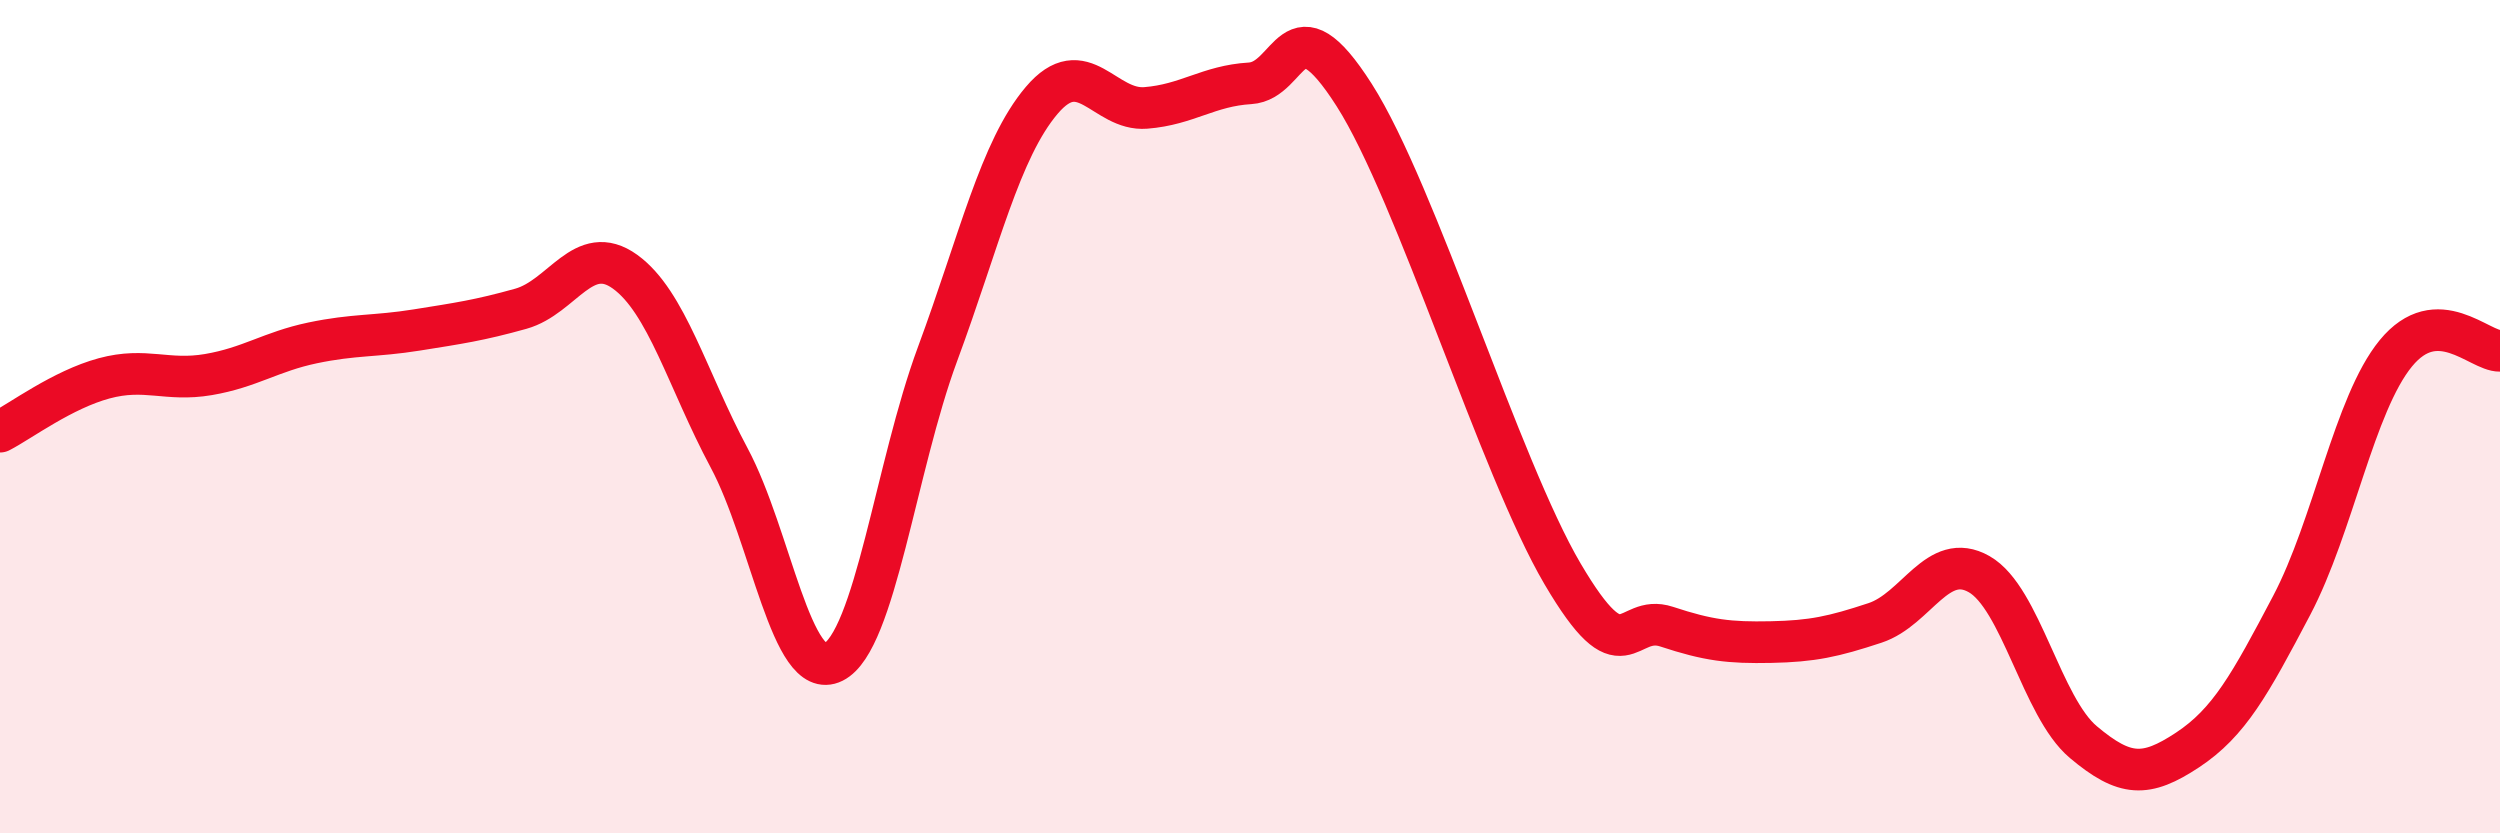
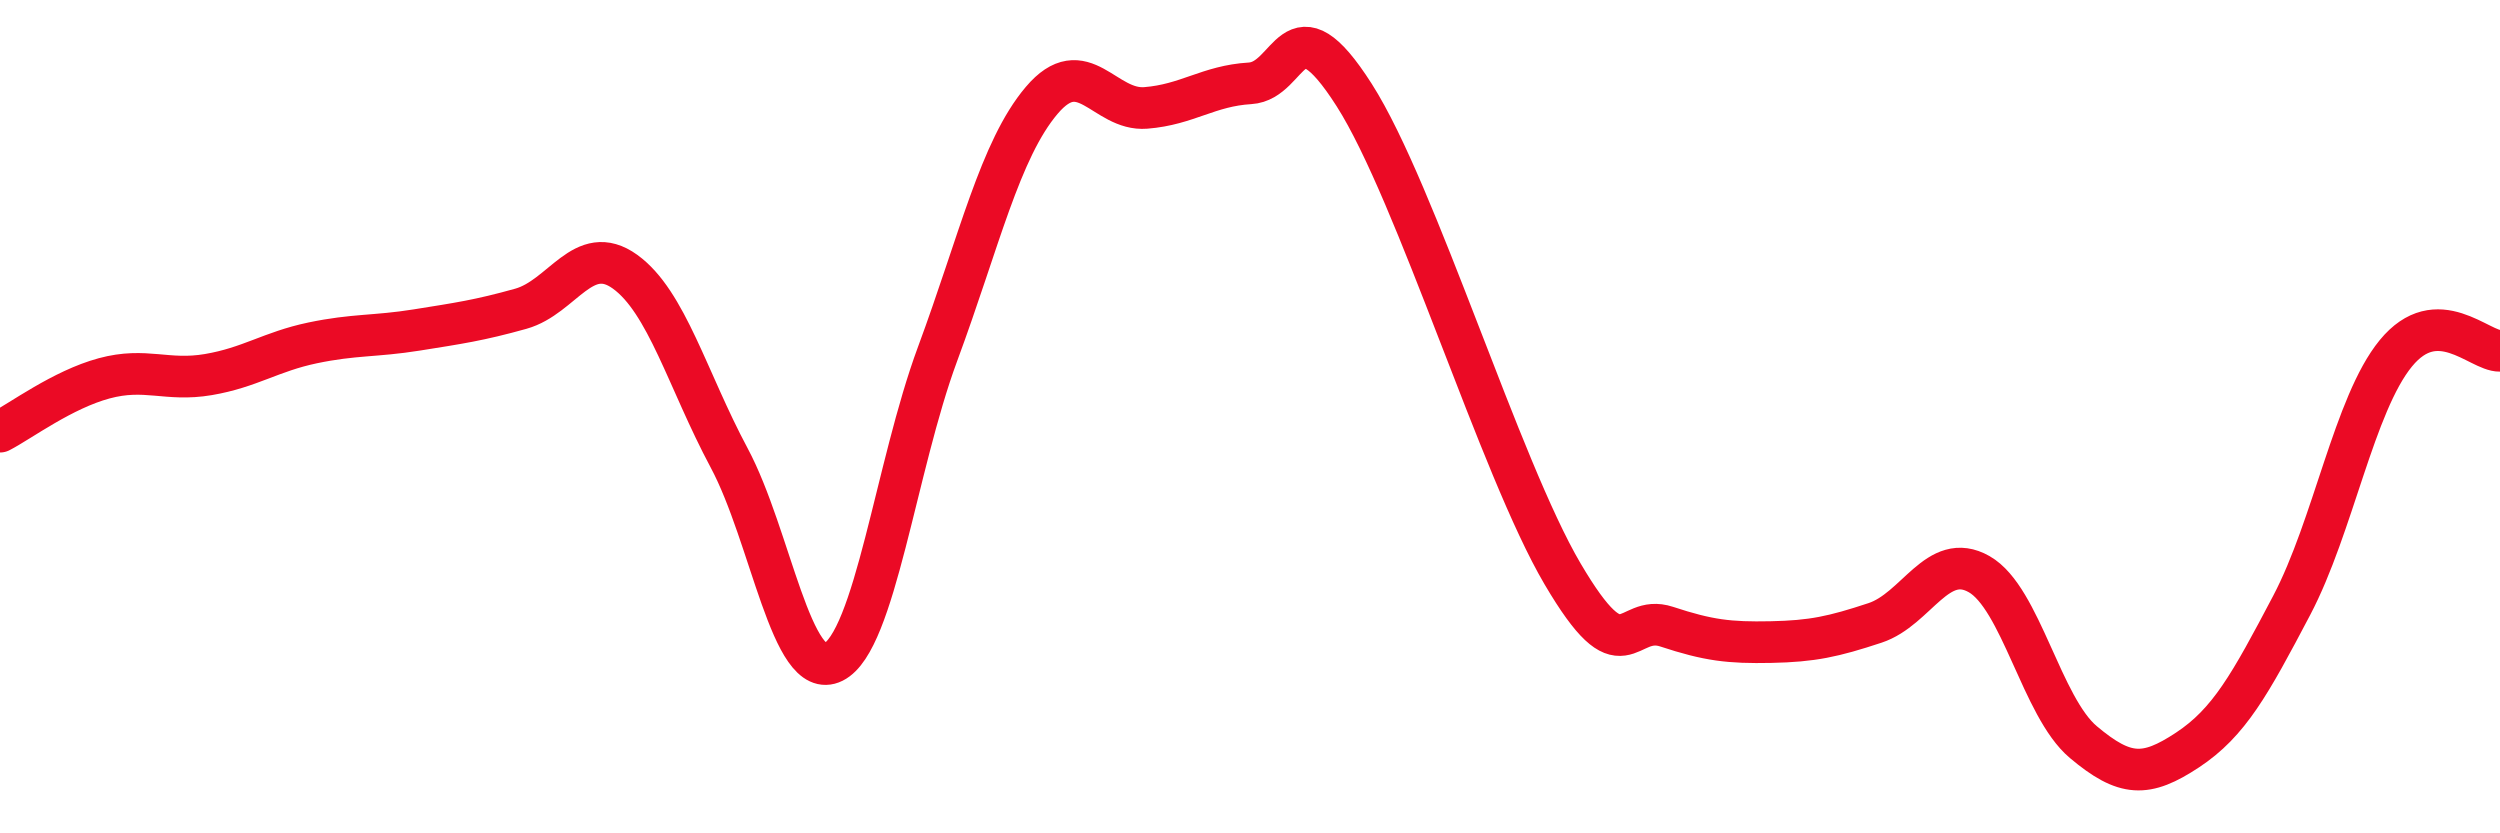
<svg xmlns="http://www.w3.org/2000/svg" width="60" height="20" viewBox="0 0 60 20">
-   <path d="M 0,10.36 C 0.5,10.1 1.5,9.35 2.5,9.08 C 3.5,8.81 4,9.16 5,8.99 C 6,8.82 6.5,8.44 7.5,8.23 C 8.5,8.02 9,8.08 10,7.92 C 11,7.76 11.5,7.69 12.5,7.41 C 13.5,7.13 14,5.8 15,6.52 C 16,7.24 16.5,9.12 17.5,10.99 C 18.5,12.86 19,16.39 20,15.89 C 21,15.39 21.5,11.2 22.5,8.5 C 23.5,5.8 24,3.59 25,2.41 C 26,1.23 26.5,2.67 27.5,2.59 C 28.5,2.51 29,2.06 30,2 C 31,1.94 31,-0.07 32.5,2.28 C 34,4.63 36,11.22 37.5,13.77 C 39,16.32 39,14.71 40,15.04 C 41,15.37 41.5,15.43 42.5,15.41 C 43.5,15.39 44,15.28 45,14.95 C 46,14.62 46.5,13.21 47.5,13.78 C 48.5,14.35 49,16.97 50,17.81 C 51,18.65 51.5,18.66 52.5,18 C 53.5,17.34 54,16.43 55,14.53 C 56,12.63 56.5,9.7 57.5,8.48 C 58.5,7.26 59.5,8.43 60,8.42L60 20L0 20Z" fill="#EB0A25" opacity="0.1" stroke-linecap="round" stroke-linejoin="round" />
  <path d="M 0,10.36 C 0.5,10.1 1.5,9.35 2.5,9.08 C 3.5,8.81 4,9.16 5,8.99 C 6,8.82 6.5,8.44 7.5,8.23 C 8.5,8.02 9,8.08 10,7.92 C 11,7.76 11.5,7.69 12.5,7.41 C 13.5,7.13 14,5.8 15,6.52 C 16,7.24 16.5,9.12 17.5,10.99 C 18.5,12.86 19,16.39 20,15.89 C 21,15.39 21.5,11.2 22.5,8.5 C 23.5,5.8 24,3.59 25,2.41 C 26,1.23 26.5,2.67 27.5,2.59 C 28.5,2.51 29,2.06 30,2 C 31,1.94 31,-0.07 32.5,2.28 C 34,4.63 36,11.22 37.5,13.77 C 39,16.32 39,14.71 40,15.04 C 41,15.37 41.5,15.43 42.5,15.41 C 43.5,15.39 44,15.28 45,14.95 C 46,14.62 46.5,13.21 47.5,13.78 C 48.5,14.35 49,16.97 50,17.81 C 51,18.65 51.5,18.66 52.5,18 C 53.5,17.34 54,16.43 55,14.53 C 56,12.63 56.5,9.7 57.5,8.48 C 58.5,7.26 59.5,8.43 60,8.42" stroke="#EB0A25" stroke-width="1" fill="none" stroke-linecap="round" stroke-linejoin="round" />
</svg>